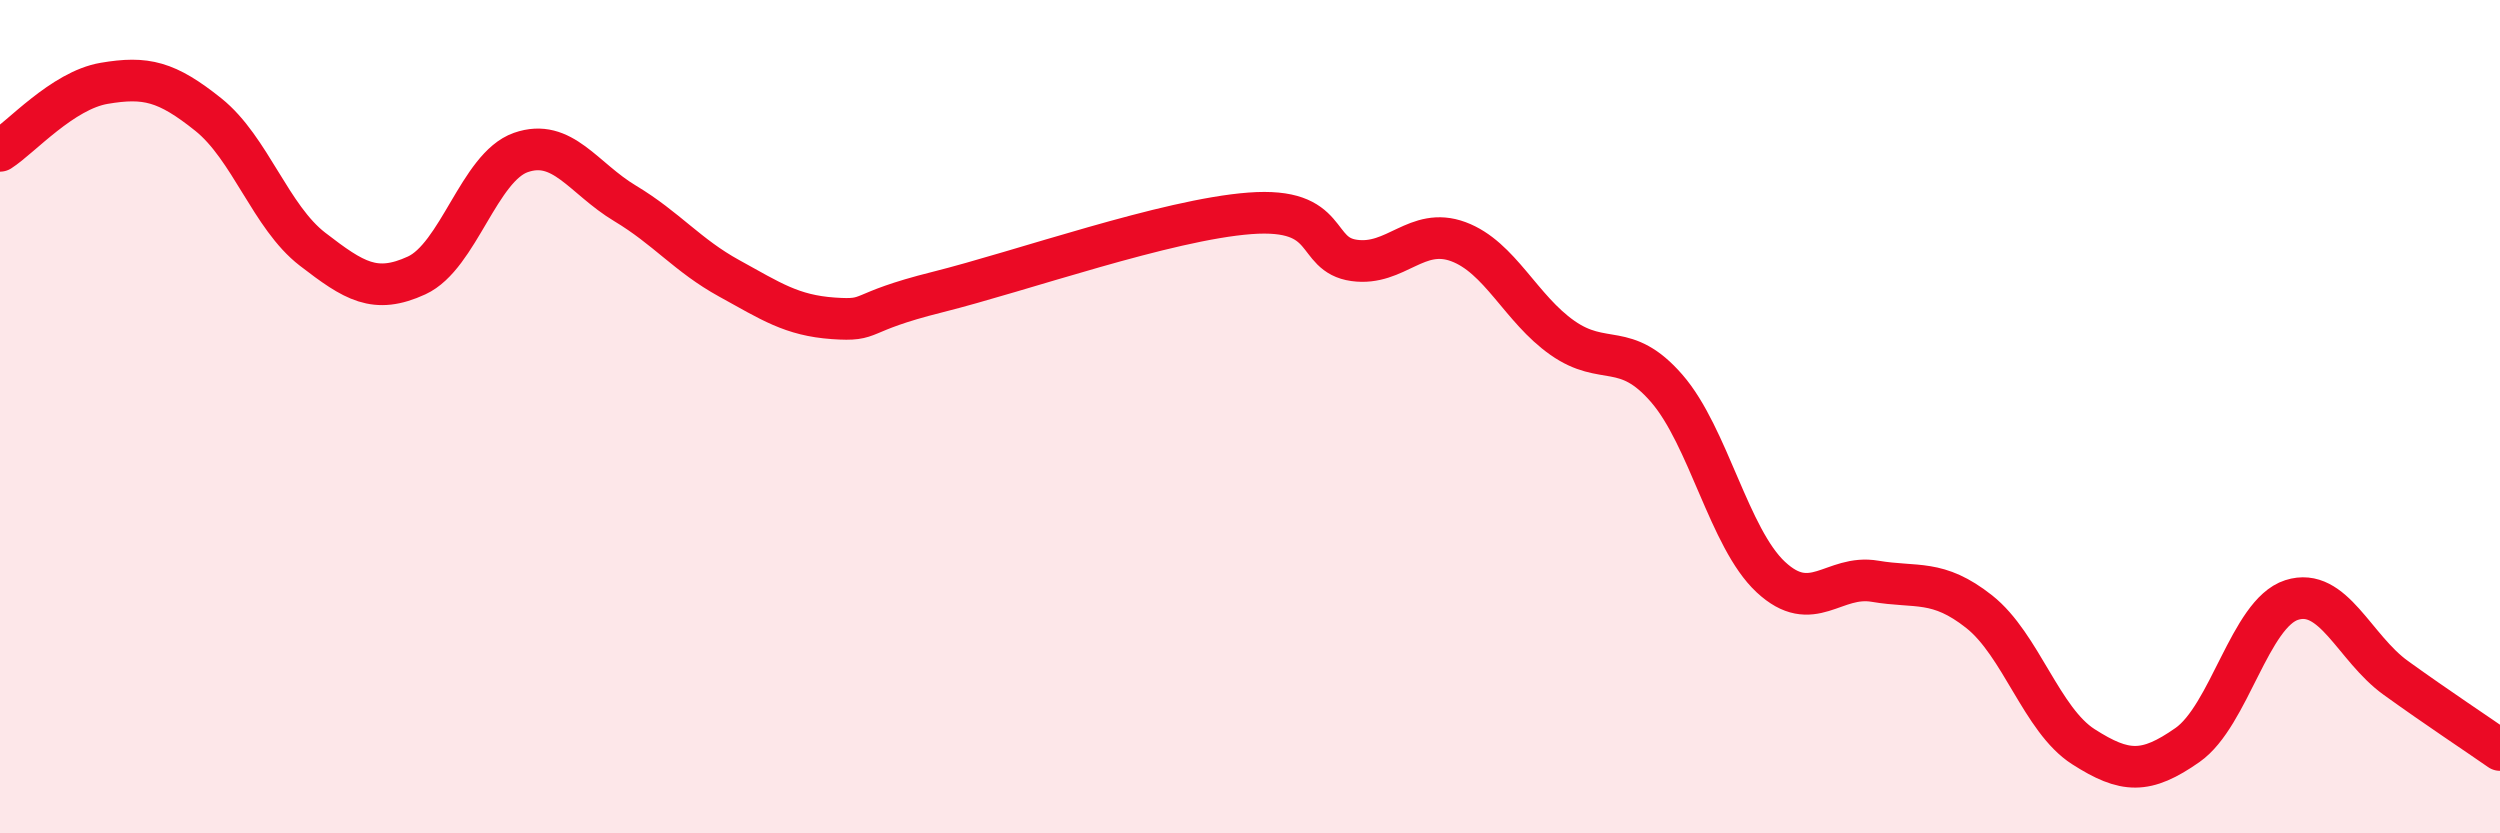
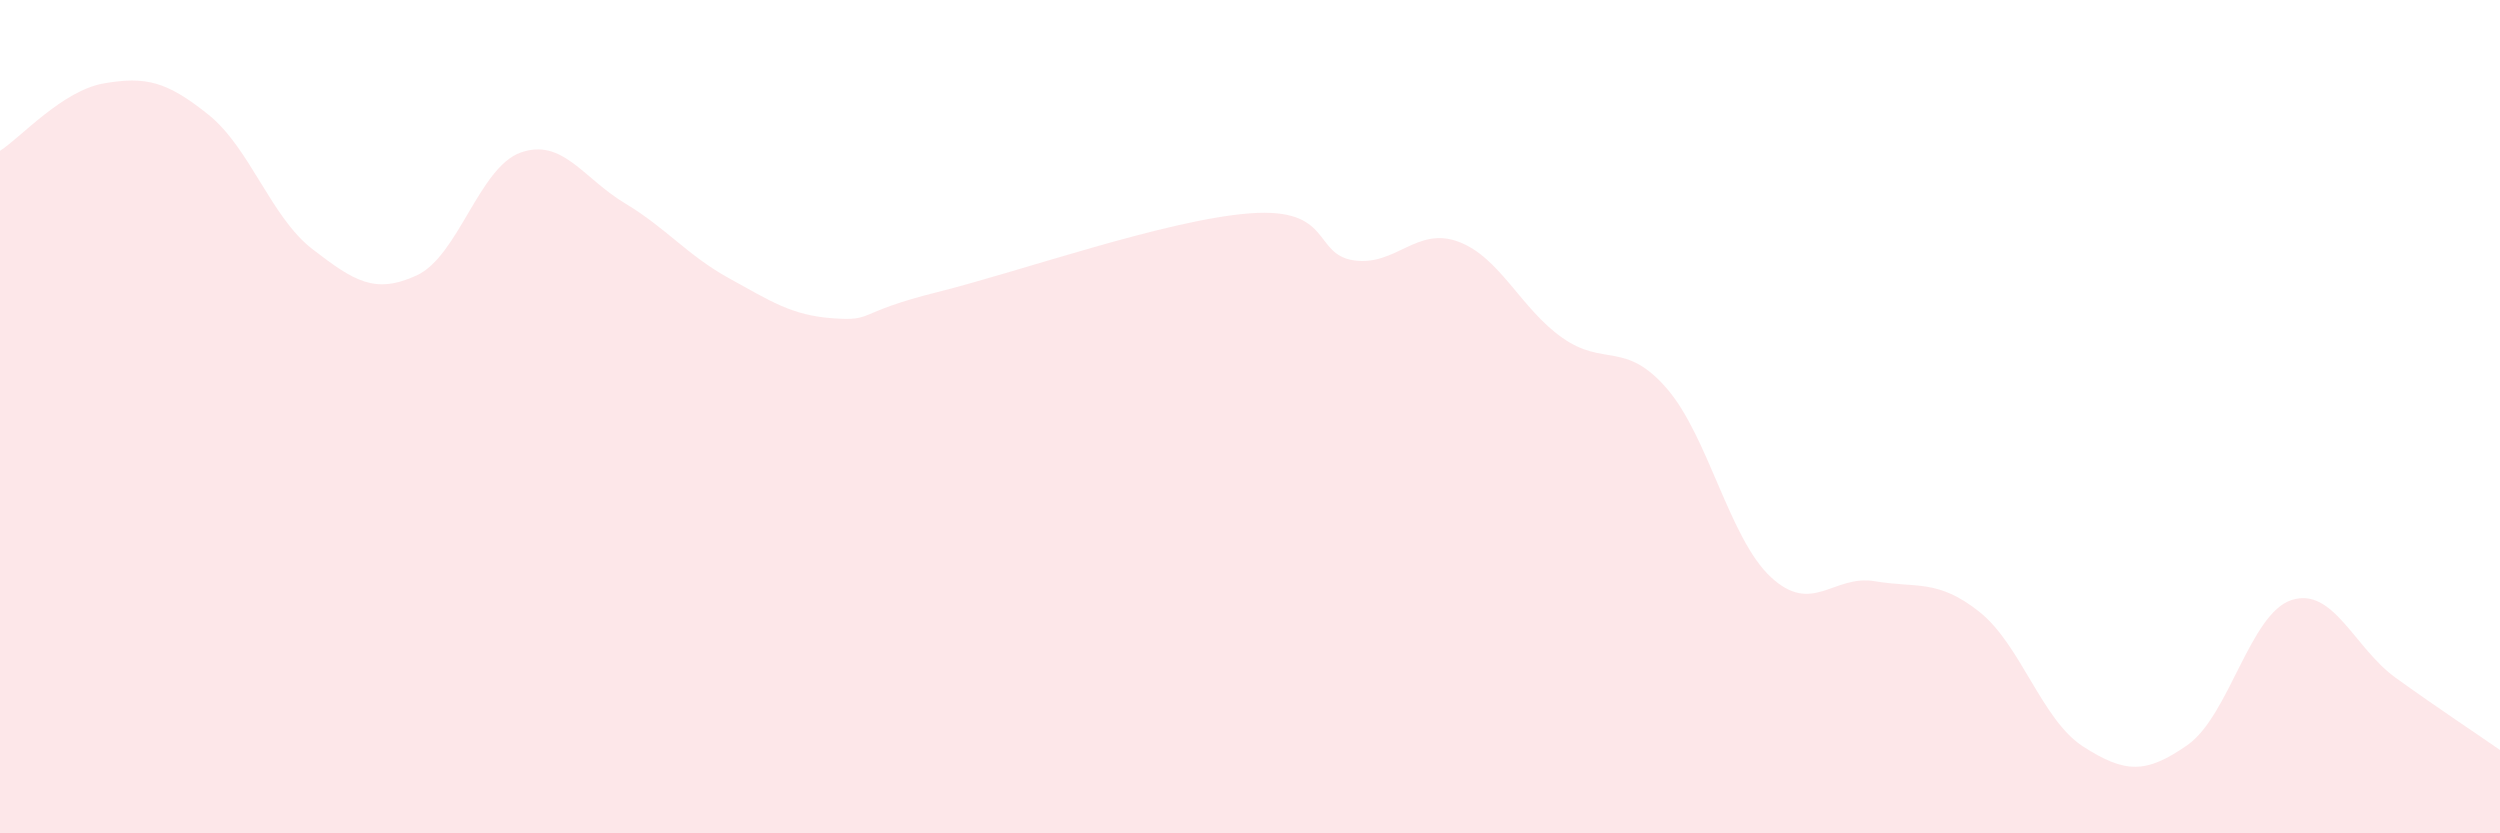
<svg xmlns="http://www.w3.org/2000/svg" width="60" height="20" viewBox="0 0 60 20">
  <path d="M 0,3.62 C 0.5,3.3 1.5,2.17 2.5,2 C 3.5,1.83 4,1.95 5,2.75 C 6,3.55 6.5,5.21 7.5,5.98 C 8.5,6.75 9,7.07 10,6.61 C 11,6.15 11.5,4.01 12.5,3.66 C 13.5,3.31 14,4.28 15,4.88 C 16,5.48 16.5,6.13 17.5,6.68 C 18.5,7.23 19,7.57 20,7.64 C 21,7.71 20.5,7.51 22.5,7.01 C 24.5,6.51 28,5.27 30,5.12 C 32,4.97 31.5,6.11 32.5,6.25 C 33.5,6.39 34,5.43 35,5.8 C 36,6.17 36.5,7.41 37.5,8.11 C 38.5,8.81 39,8.17 40,9.32 C 41,10.47 41.5,12.92 42.5,13.85 C 43.5,14.78 44,13.78 45,13.95 C 46,14.12 46.5,13.89 47.5,14.68 C 48.5,15.47 49,17.28 50,17.92 C 51,18.56 51.5,18.58 52.5,17.88 C 53.5,17.18 54,14.72 55,14.4 C 56,14.08 56.5,15.55 57.5,16.27 C 58.5,16.99 59.5,17.65 60,18L60 20L0 20Z" fill="#EB0A25" opacity="0.1" stroke-linecap="round" stroke-linejoin="round" />
-   <path d="M 0,3.62 C 0.5,3.3 1.5,2.17 2.5,2 C 3.5,1.83 4,1.95 5,2.75 C 6,3.55 6.5,5.21 7.5,5.98 C 8.5,6.75 9,7.07 10,6.61 C 11,6.15 11.5,4.01 12.5,3.66 C 13.5,3.31 14,4.28 15,4.88 C 16,5.48 16.5,6.13 17.5,6.68 C 18.5,7.23 19,7.57 20,7.64 C 21,7.71 20.5,7.51 22.5,7.01 C 24.5,6.51 28,5.27 30,5.12 C 32,4.97 31.5,6.11 32.5,6.25 C 33.5,6.39 34,5.43 35,5.8 C 36,6.17 36.5,7.41 37.5,8.11 C 38.5,8.81 39,8.17 40,9.32 C 41,10.47 41.5,12.92 42.5,13.85 C 43.5,14.78 44,13.78 45,13.95 C 46,14.12 46.5,13.89 47.5,14.68 C 48.5,15.47 49,17.28 50,17.92 C 51,18.56 51.5,18.58 52.5,17.88 C 53.5,17.18 54,14.72 55,14.4 C 56,14.08 56.5,15.55 57.5,16.27 C 58.5,16.99 59.5,17.65 60,18" stroke="#EB0A25" stroke-width="1" fill="none" stroke-linecap="round" stroke-linejoin="round" />
</svg>